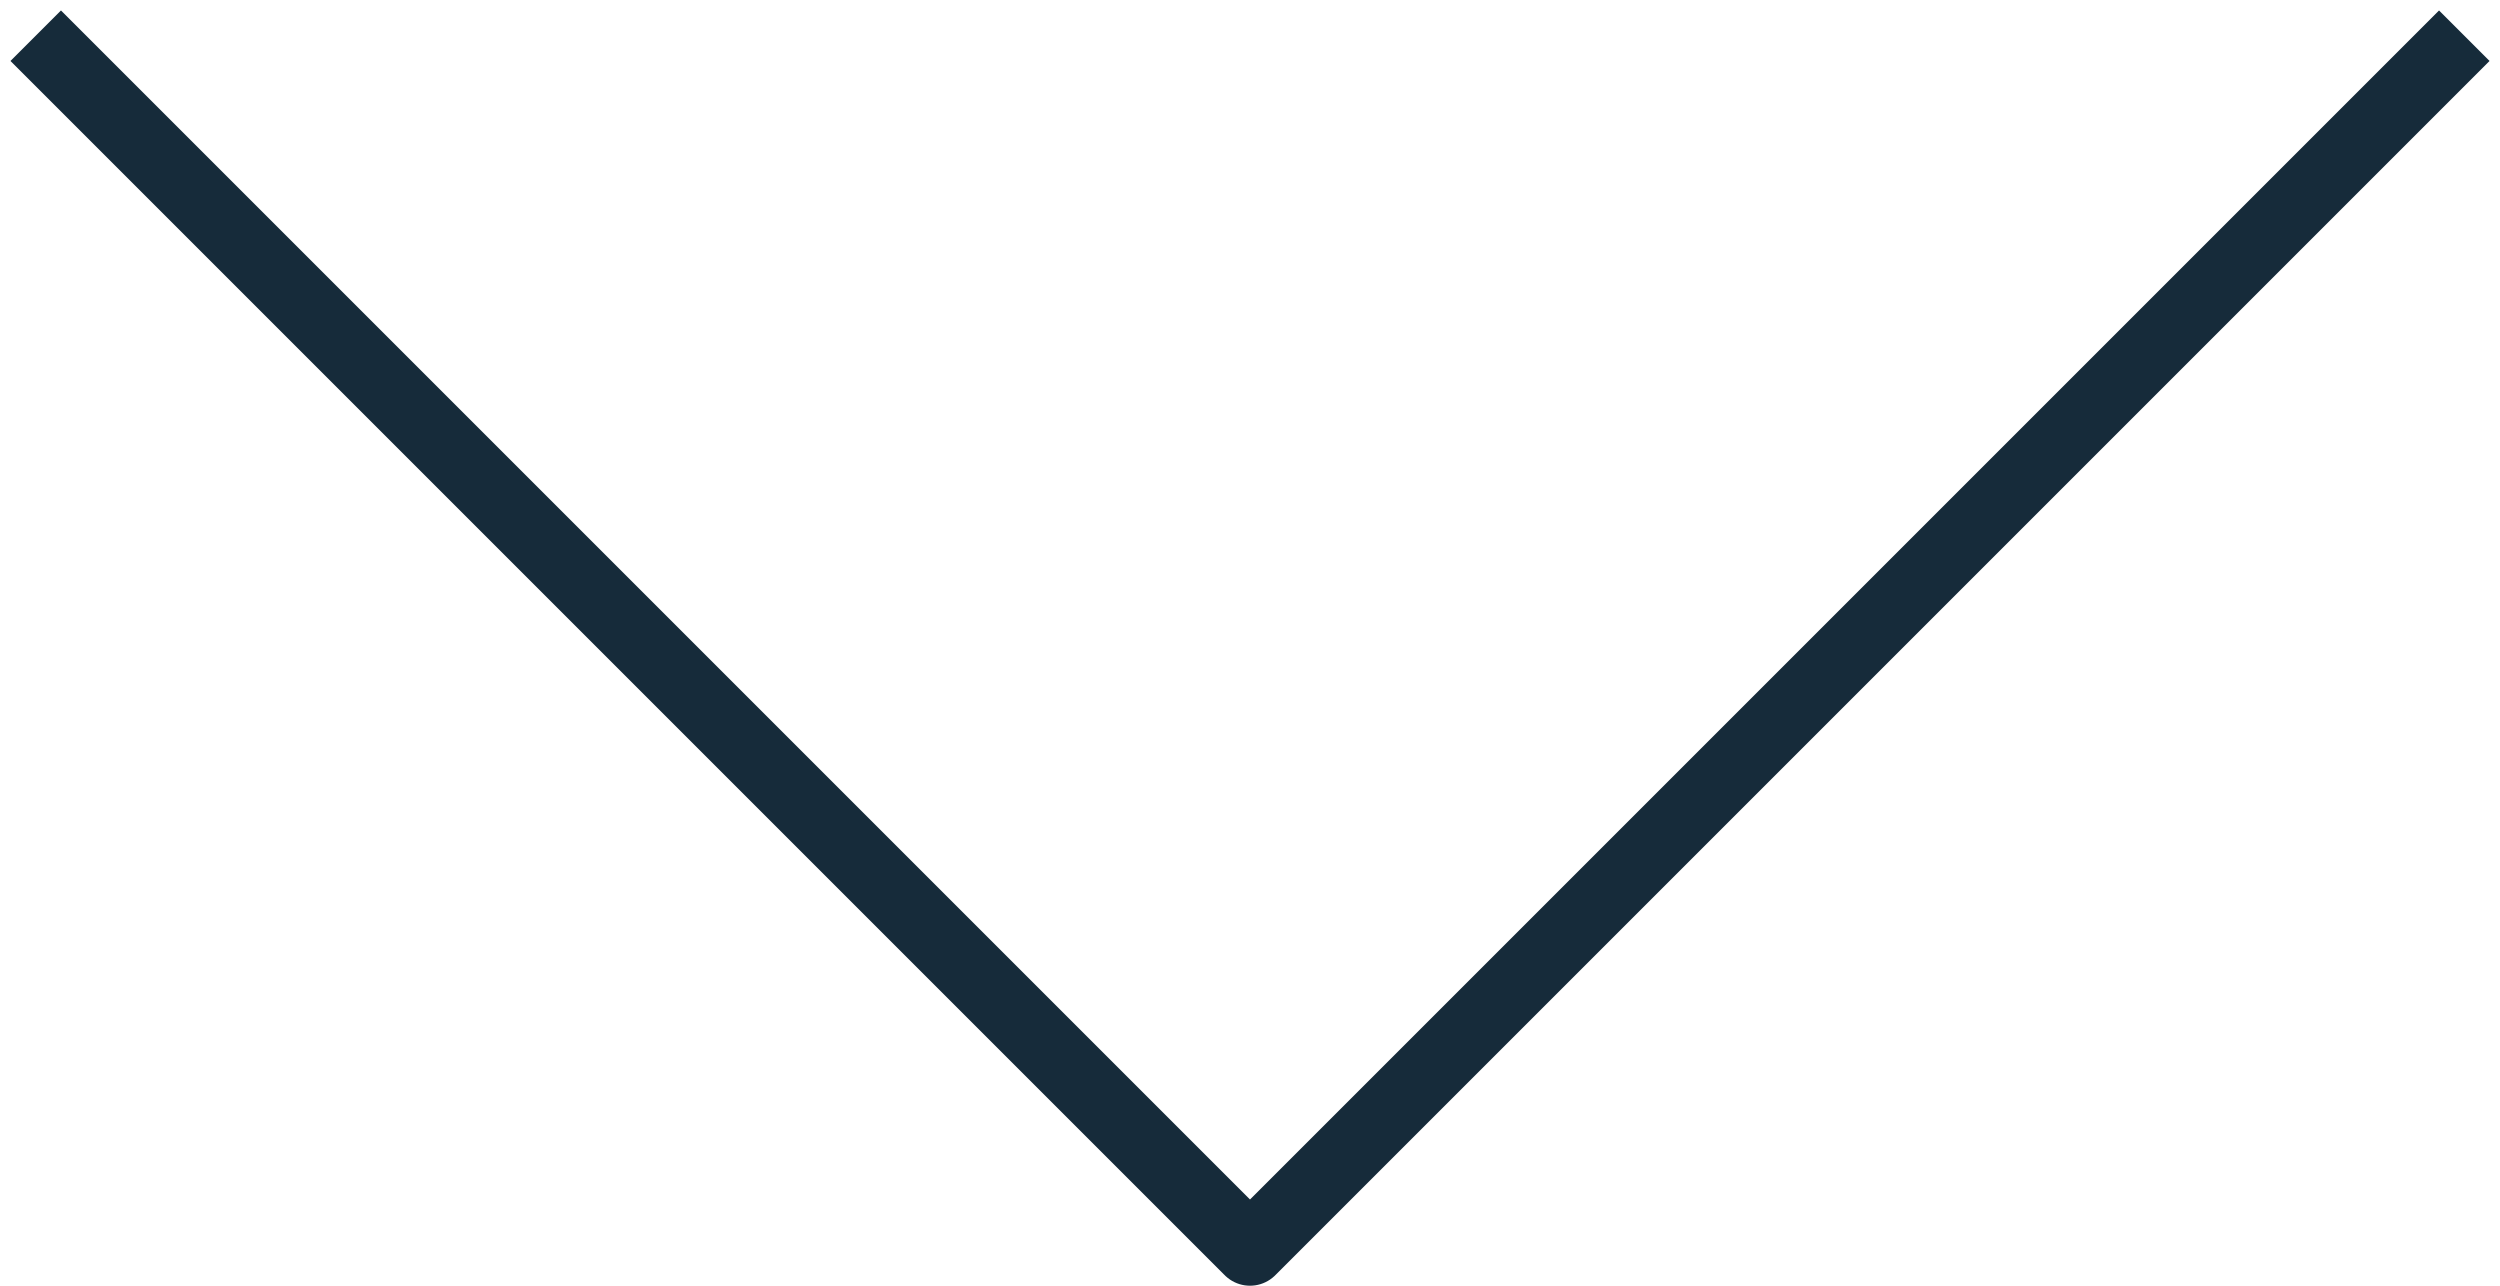
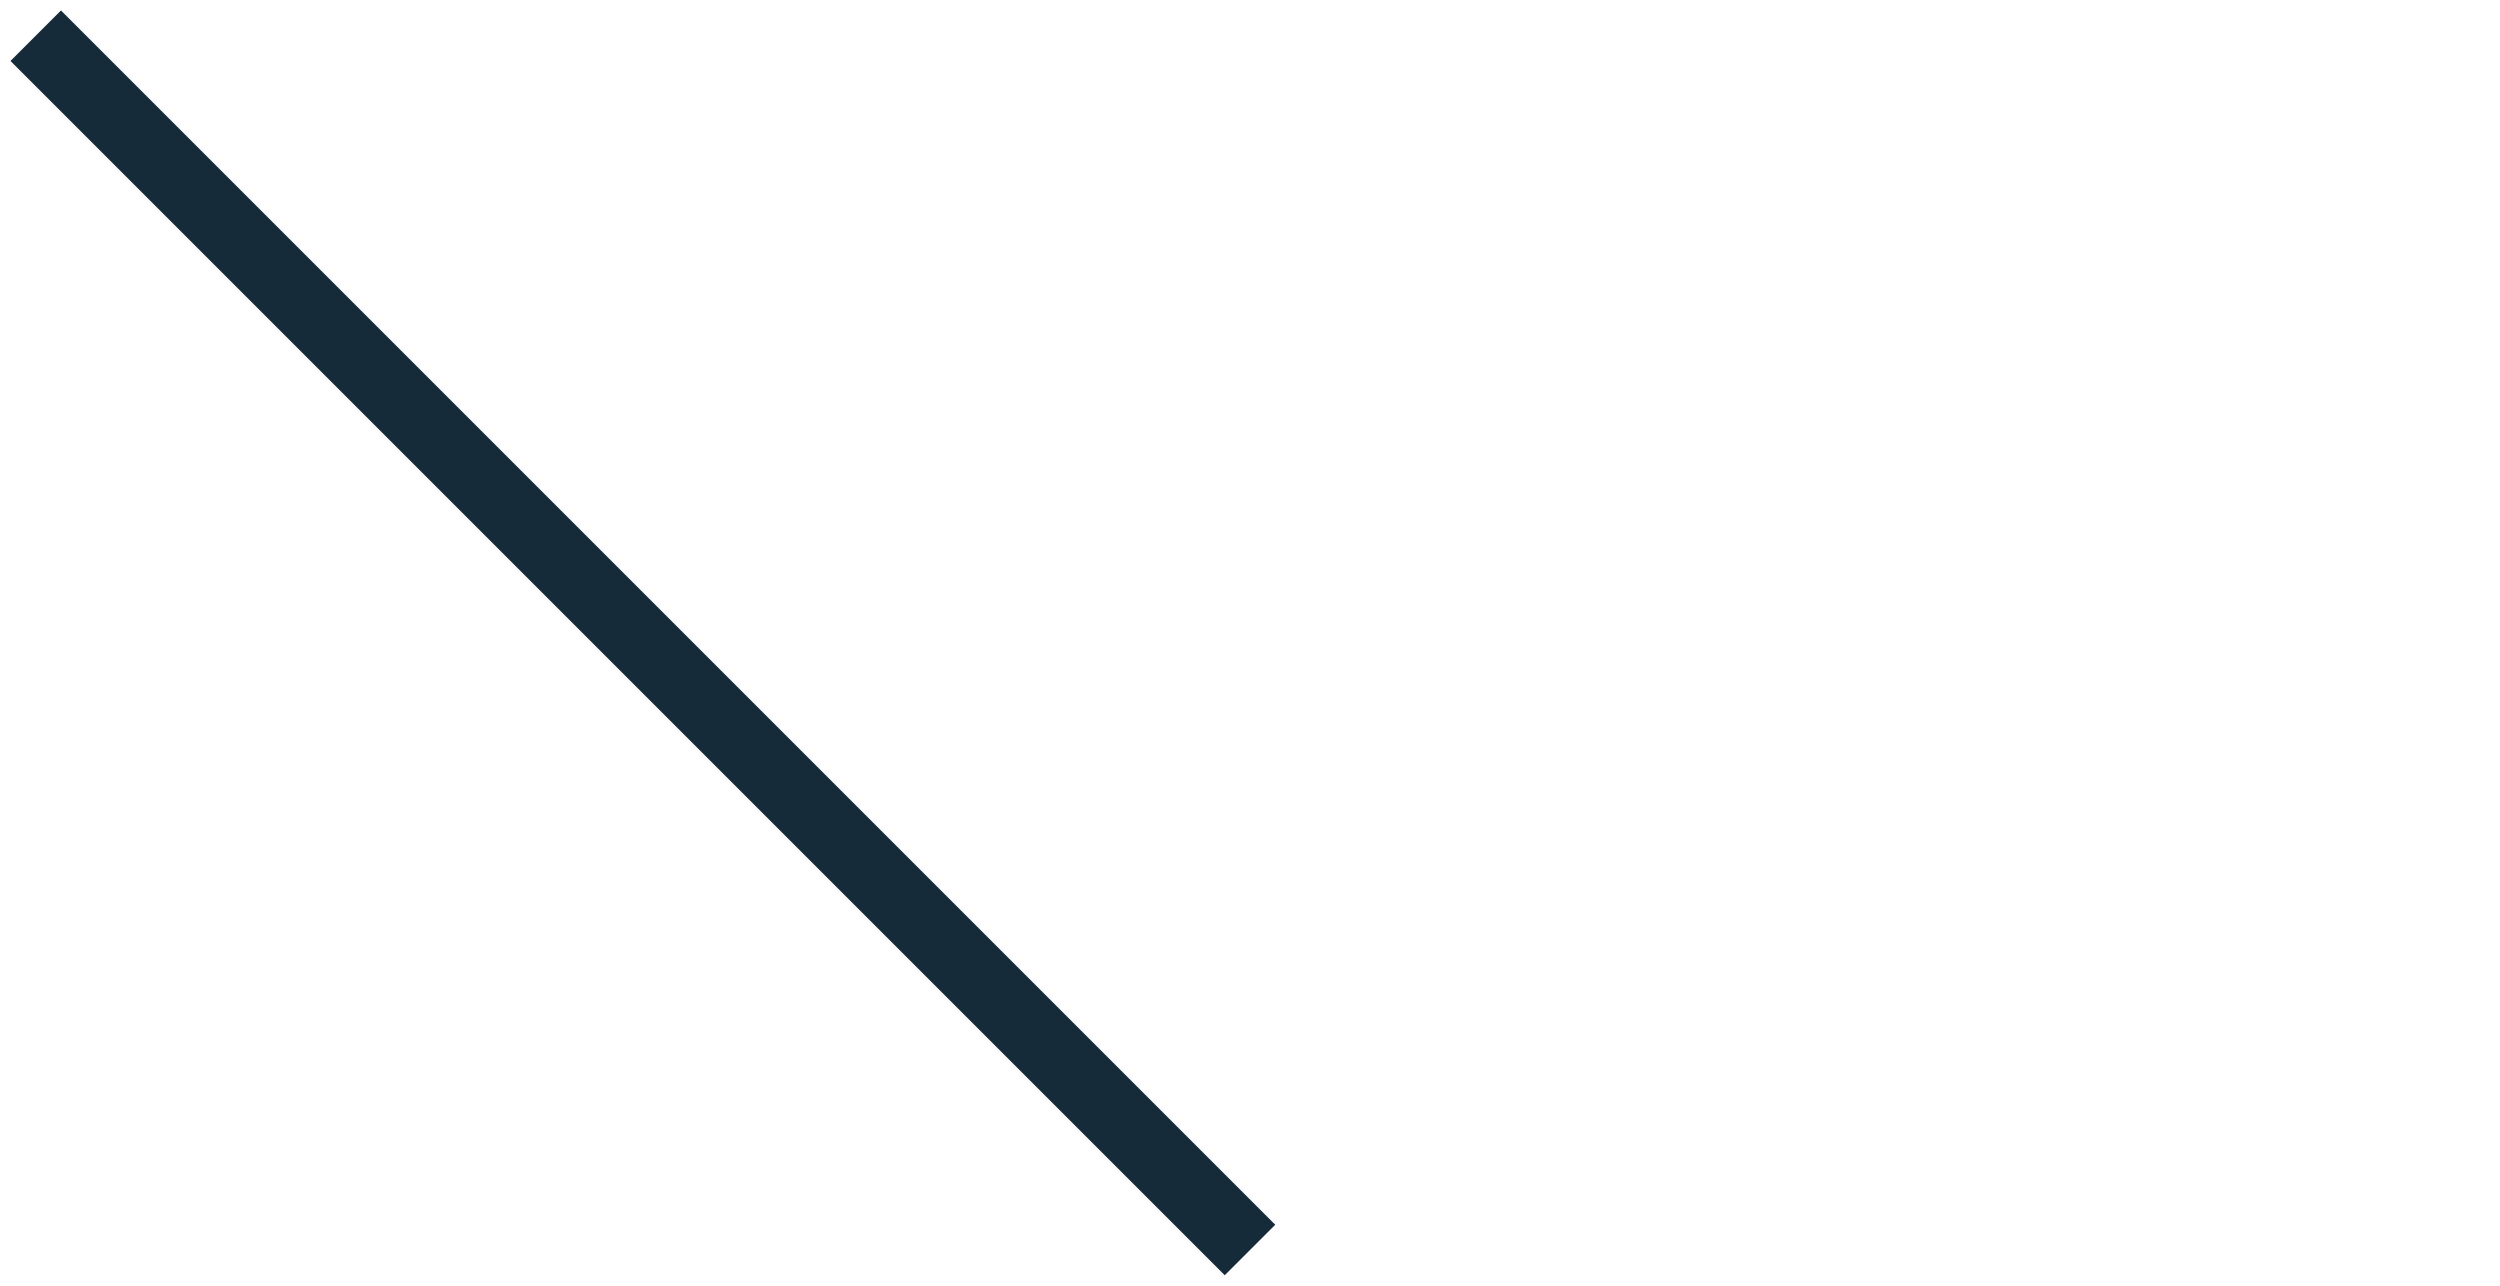
<svg xmlns="http://www.w3.org/2000/svg" width="35" height="18" viewBox="0 0 35 18" fill="none">
-   <path d="M0.5 0.5L17.5 17.5L34.5 0.5" stroke="#162B3A" stroke-linejoin="round" />
+   <path d="M0.5 0.5L17.5 17.5" stroke="#162B3A" stroke-linejoin="round" />
</svg>